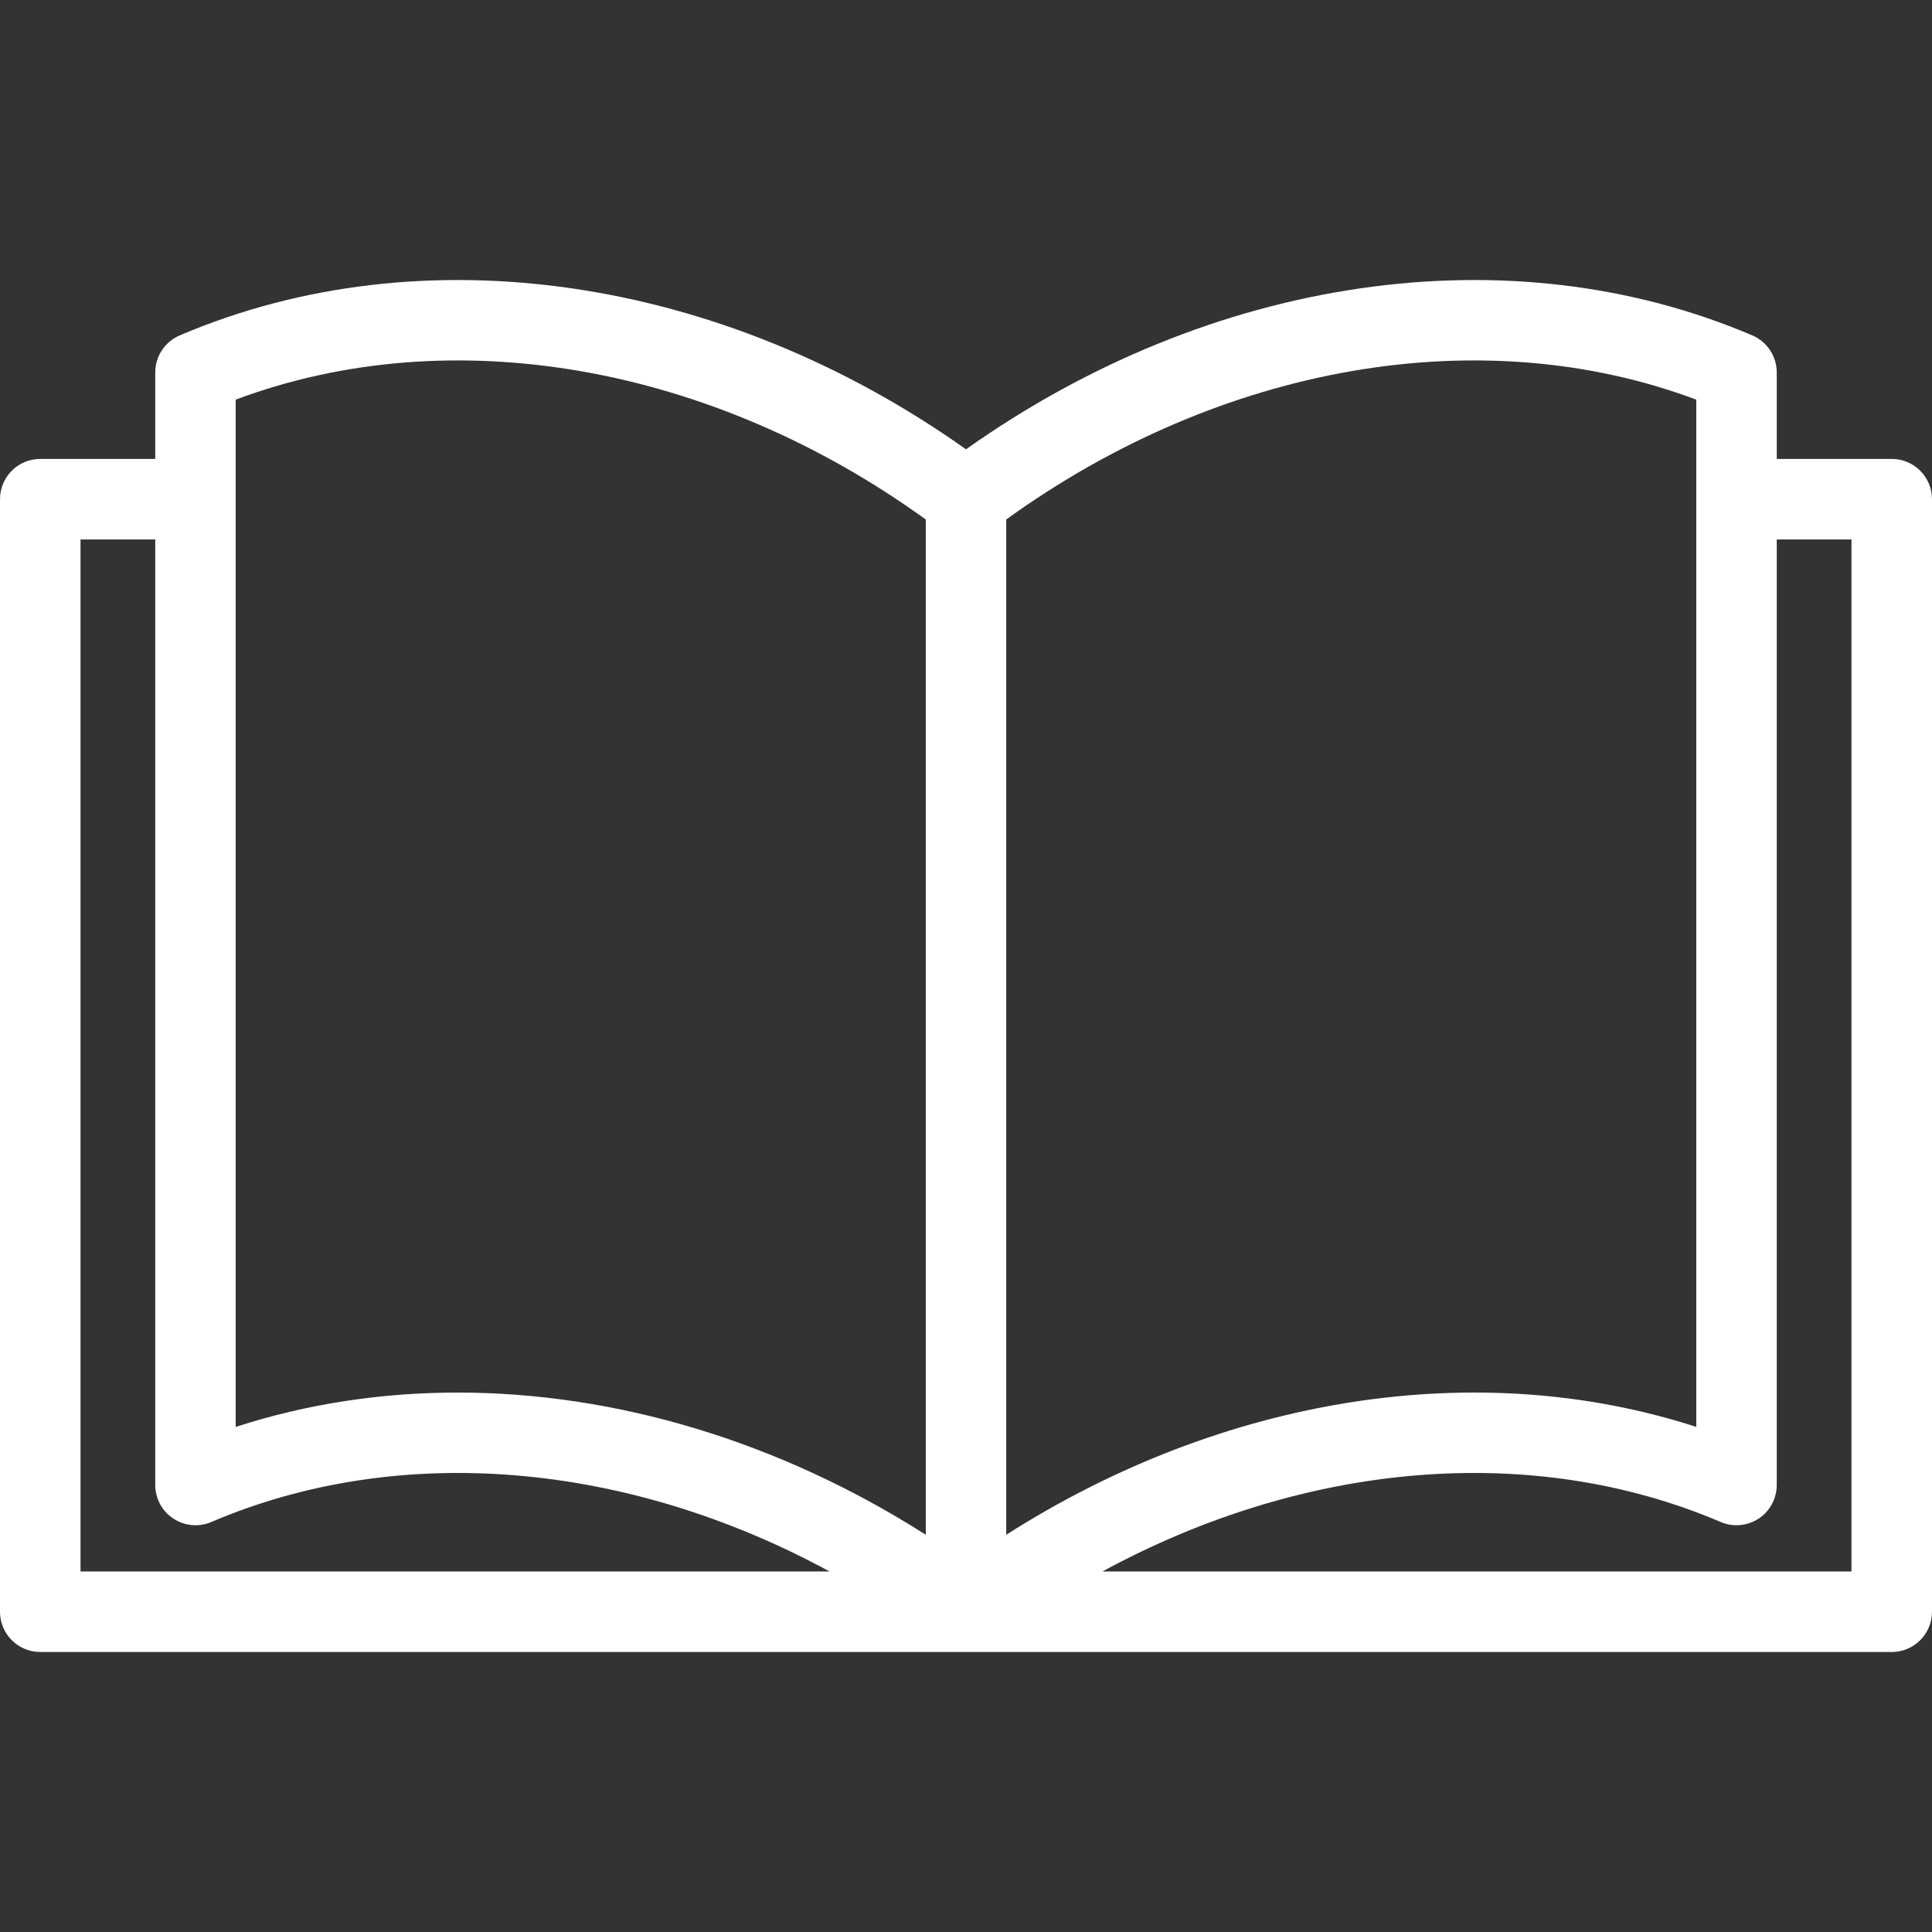
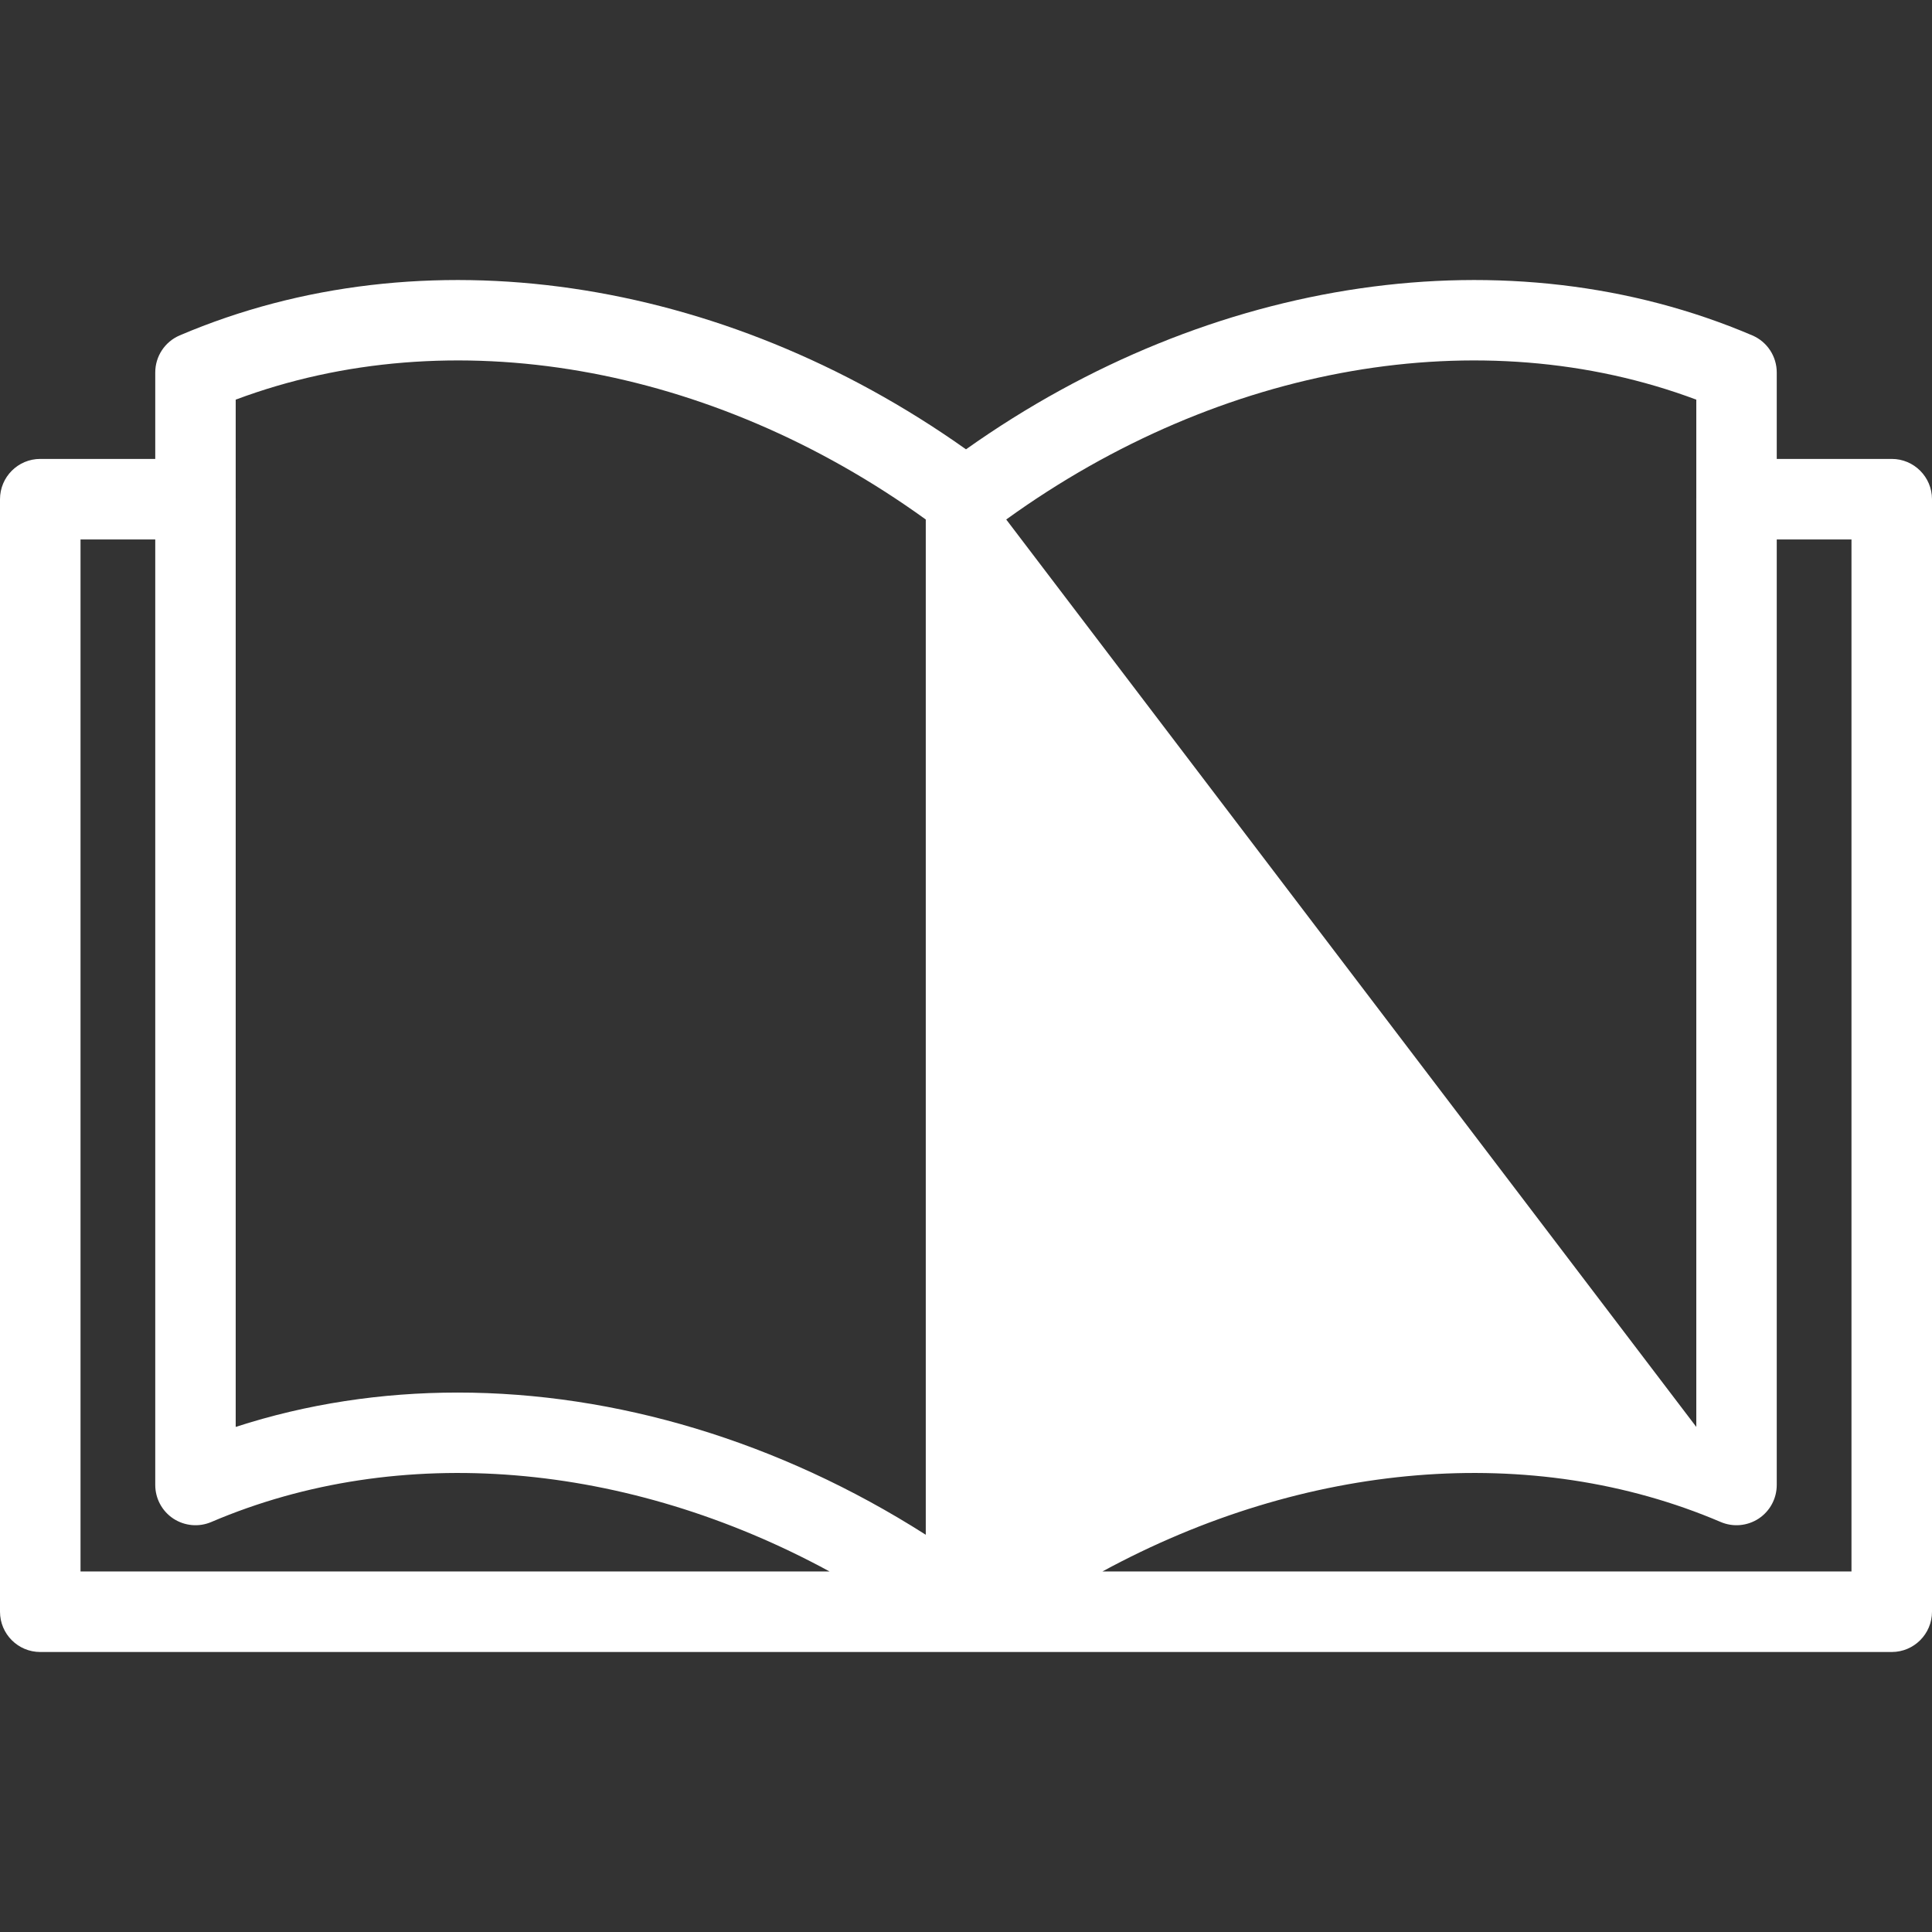
<svg xmlns="http://www.w3.org/2000/svg" width="28" height="28" xml:space="preserve" overflow="hidden">
  <rect width="100%" height="100%" fill="#333333" stroke="none" />
  <g transform="translate(-666 -344)">
-     <path d="M693.417 350.651 691.75 350.651 691.75 349.398C691.75 349.164 691.611 348.953 691.396 348.861 687.877 347.359 683.548 347.996 680 350.512 676.452 347.996 672.123 347.359 668.604 348.861 668.389 348.953 668.25 349.164 668.25 349.398L668.25 350.651 666.583 350.651C666.261 350.651 666 350.913 666 351.235L666 367.358C666 367.681 666.261 367.942 666.583 367.942L680 367.942 693.417 367.942C693.739 367.942 694 367.68 694 367.358L694 351.235C694 350.913 693.739 350.651 693.417 350.651ZM667.167 366.775 667.167 351.818 668.25 351.818 668.25 365.521C668.25 365.717 668.348 365.9 668.511 366.008 668.675 366.116 668.882 366.135 669.062 366.058 671.794 364.891 675.094 365.183 678.023 366.775L667.167 366.775ZM679.417 366.243C677.288 364.886 674.919 364.182 672.633 364.182 671.53 364.182 670.445 364.346 669.416 364.68L669.416 351.242C669.416 351.239 669.417 351.237 669.417 351.235 669.417 351.233 669.416 351.23 669.416 351.228L669.416 349.792C672.528 348.626 676.3 349.278 679.417 351.529L679.417 366.243ZM680.583 351.529C683.7 349.278 687.473 348.626 690.584 349.792L690.584 351.228C690.584 351.23 690.583 351.233 690.583 351.235 690.583 351.237 690.584 351.239 690.584 351.242L690.584 364.68C687.423 363.654 683.74 364.231 680.583 366.243L680.583 351.529ZM692.833 366.775 681.977 366.775C684.906 365.183 688.206 364.891 690.938 366.058 691.118 366.135 691.325 366.116 691.489 366.008 691.652 365.9 691.75 365.717 691.75 365.521L691.75 351.818 692.833 351.818 692.833 366.775Z" fill="#FFFFFF" />
+     <path d="M693.417 350.651 691.75 350.651 691.75 349.398C691.75 349.164 691.611 348.953 691.396 348.861 687.877 347.359 683.548 347.996 680 350.512 676.452 347.996 672.123 347.359 668.604 348.861 668.389 348.953 668.25 349.164 668.25 349.398L668.25 350.651 666.583 350.651C666.261 350.651 666 350.913 666 351.235L666 367.358C666 367.681 666.261 367.942 666.583 367.942L680 367.942 693.417 367.942C693.739 367.942 694 367.68 694 367.358L694 351.235C694 350.913 693.739 350.651 693.417 350.651ZM667.167 366.775 667.167 351.818 668.25 351.818 668.25 365.521C668.25 365.717 668.348 365.9 668.511 366.008 668.675 366.116 668.882 366.135 669.062 366.058 671.794 364.891 675.094 365.183 678.023 366.775L667.167 366.775ZM679.417 366.243C677.288 364.886 674.919 364.182 672.633 364.182 671.53 364.182 670.445 364.346 669.416 364.68L669.416 351.242C669.416 351.239 669.417 351.237 669.417 351.235 669.417 351.233 669.416 351.23 669.416 351.228L669.416 349.792C672.528 348.626 676.3 349.278 679.417 351.529L679.417 366.243ZM680.583 351.529C683.7 349.278 687.473 348.626 690.584 349.792L690.584 351.228C690.584 351.23 690.583 351.233 690.583 351.235 690.583 351.237 690.584 351.239 690.584 351.242L690.584 364.68L680.583 351.529ZM692.833 366.775 681.977 366.775C684.906 365.183 688.206 364.891 690.938 366.058 691.118 366.135 691.325 366.116 691.489 366.008 691.652 365.9 691.75 365.717 691.75 365.521L691.75 351.818 692.833 351.818 692.833 366.775Z" fill="#FFFFFF" />
  </g>
</svg>